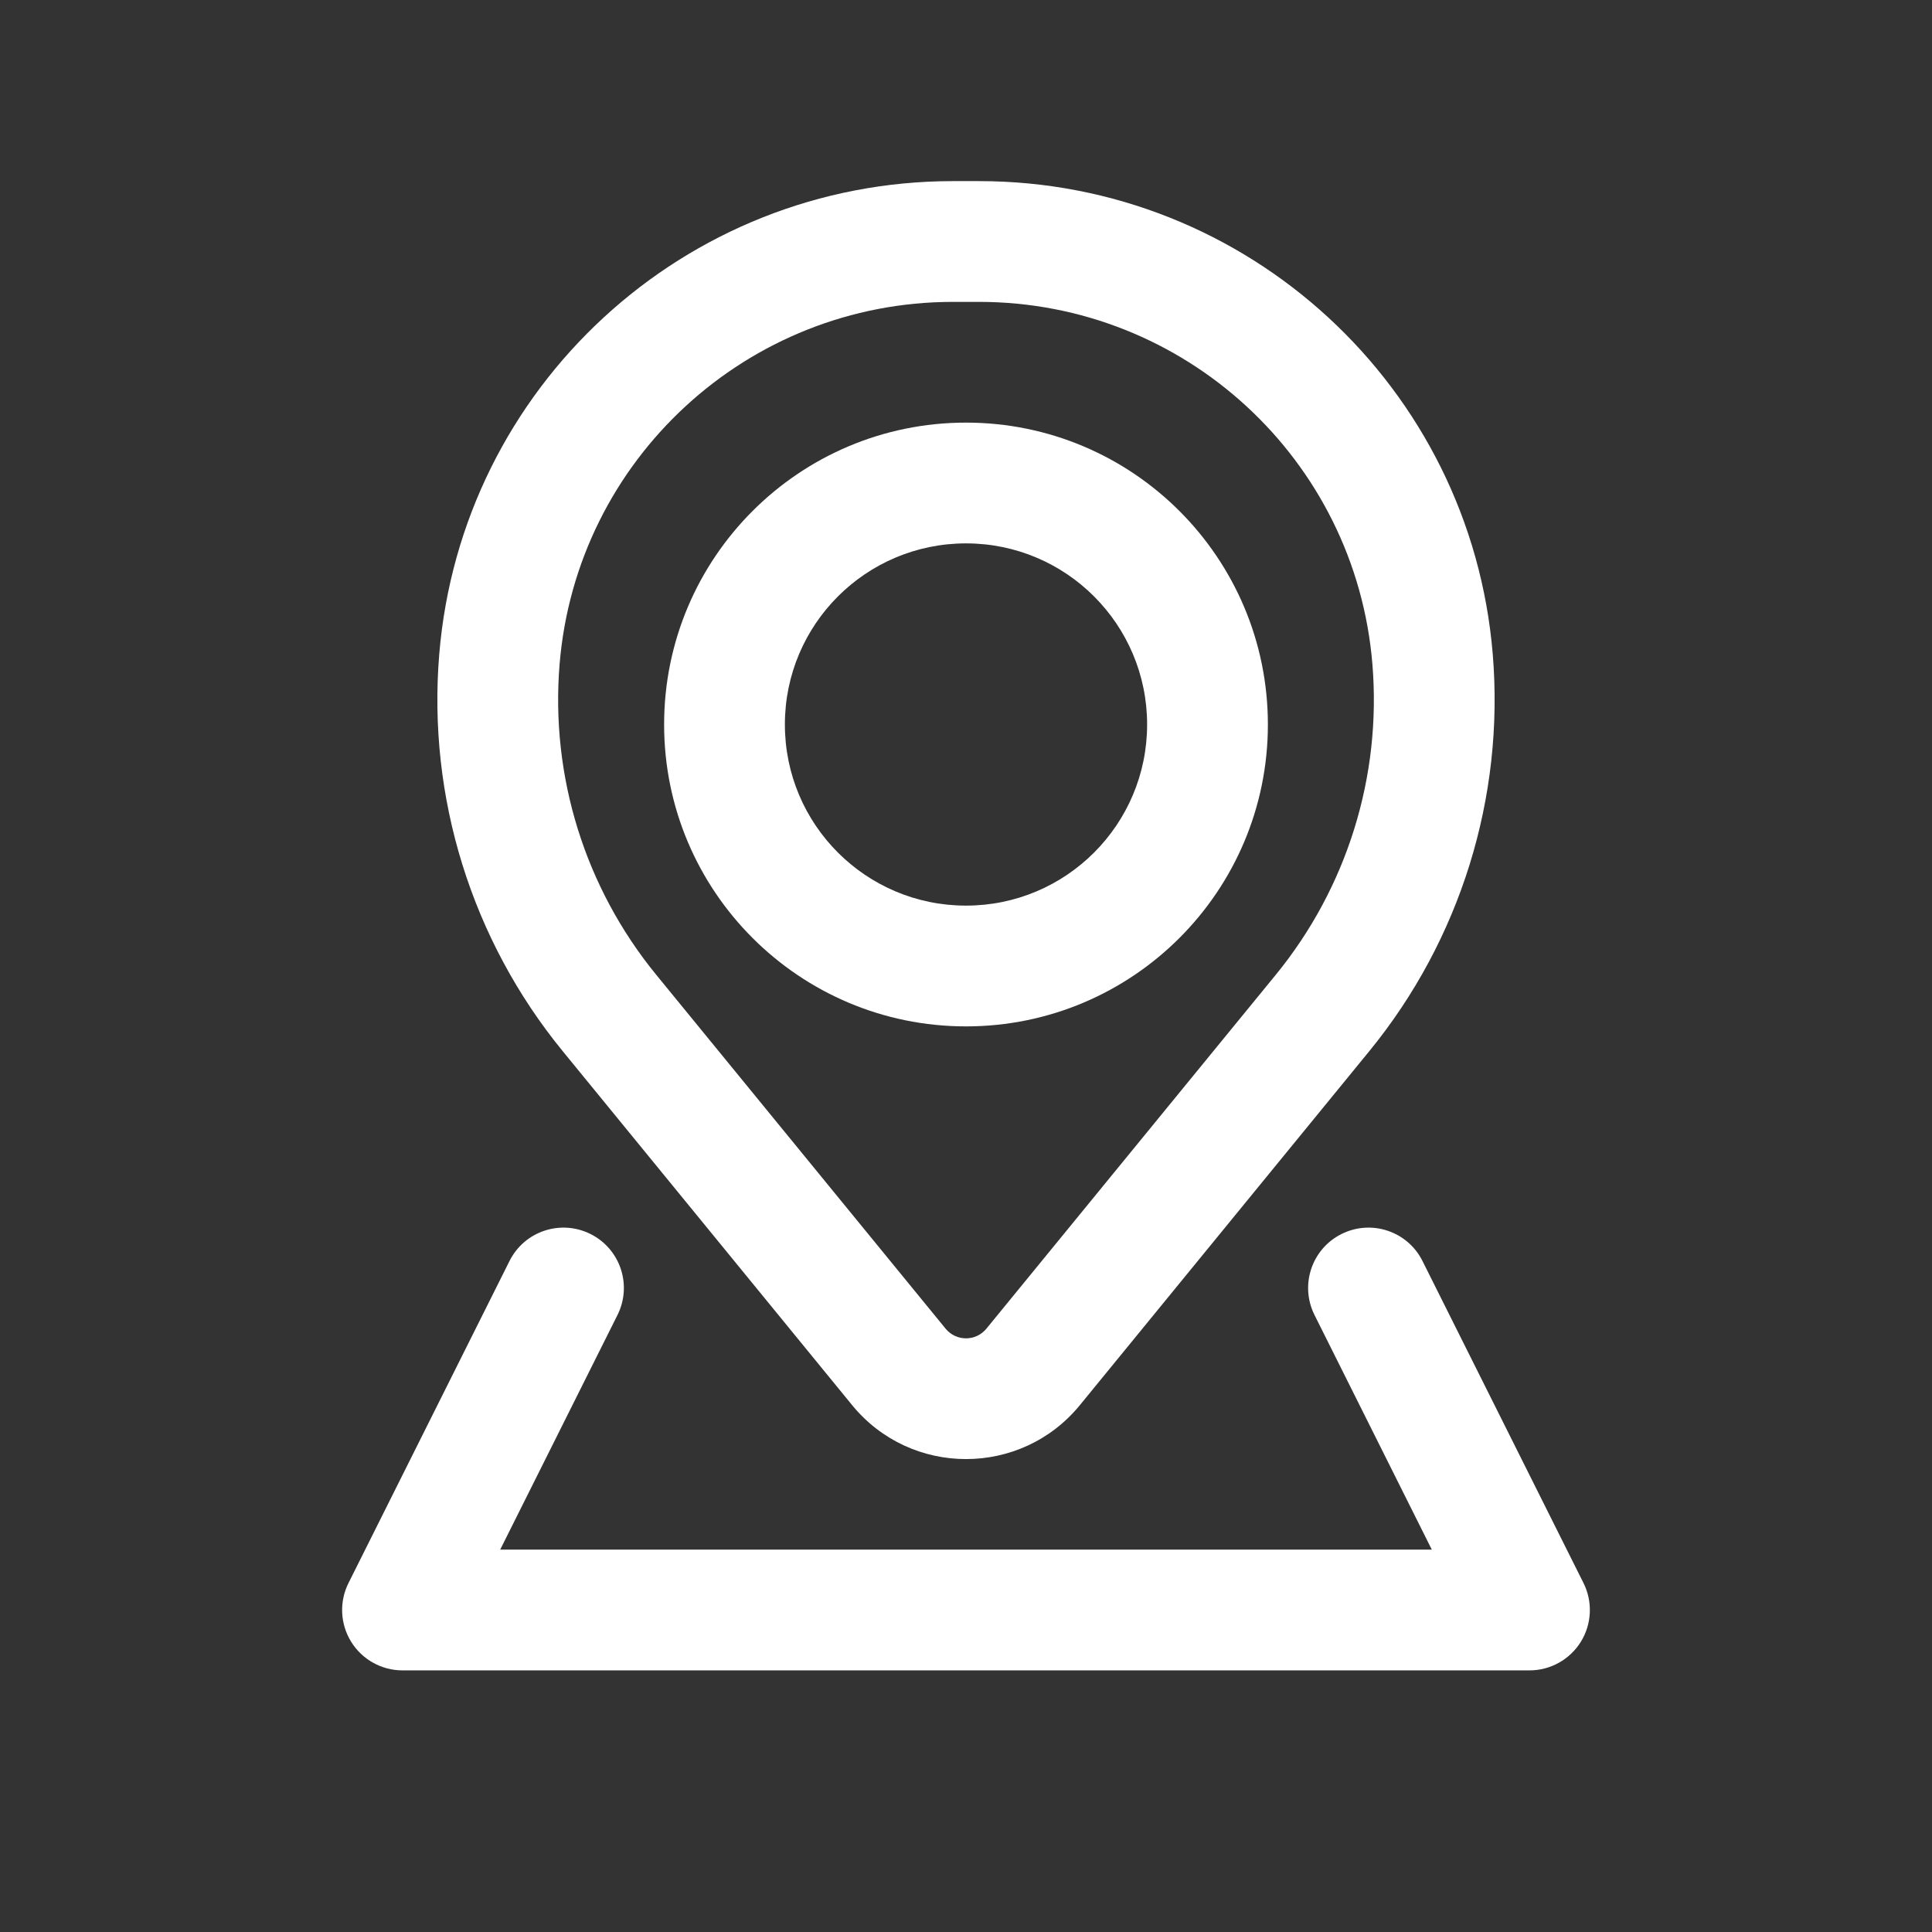
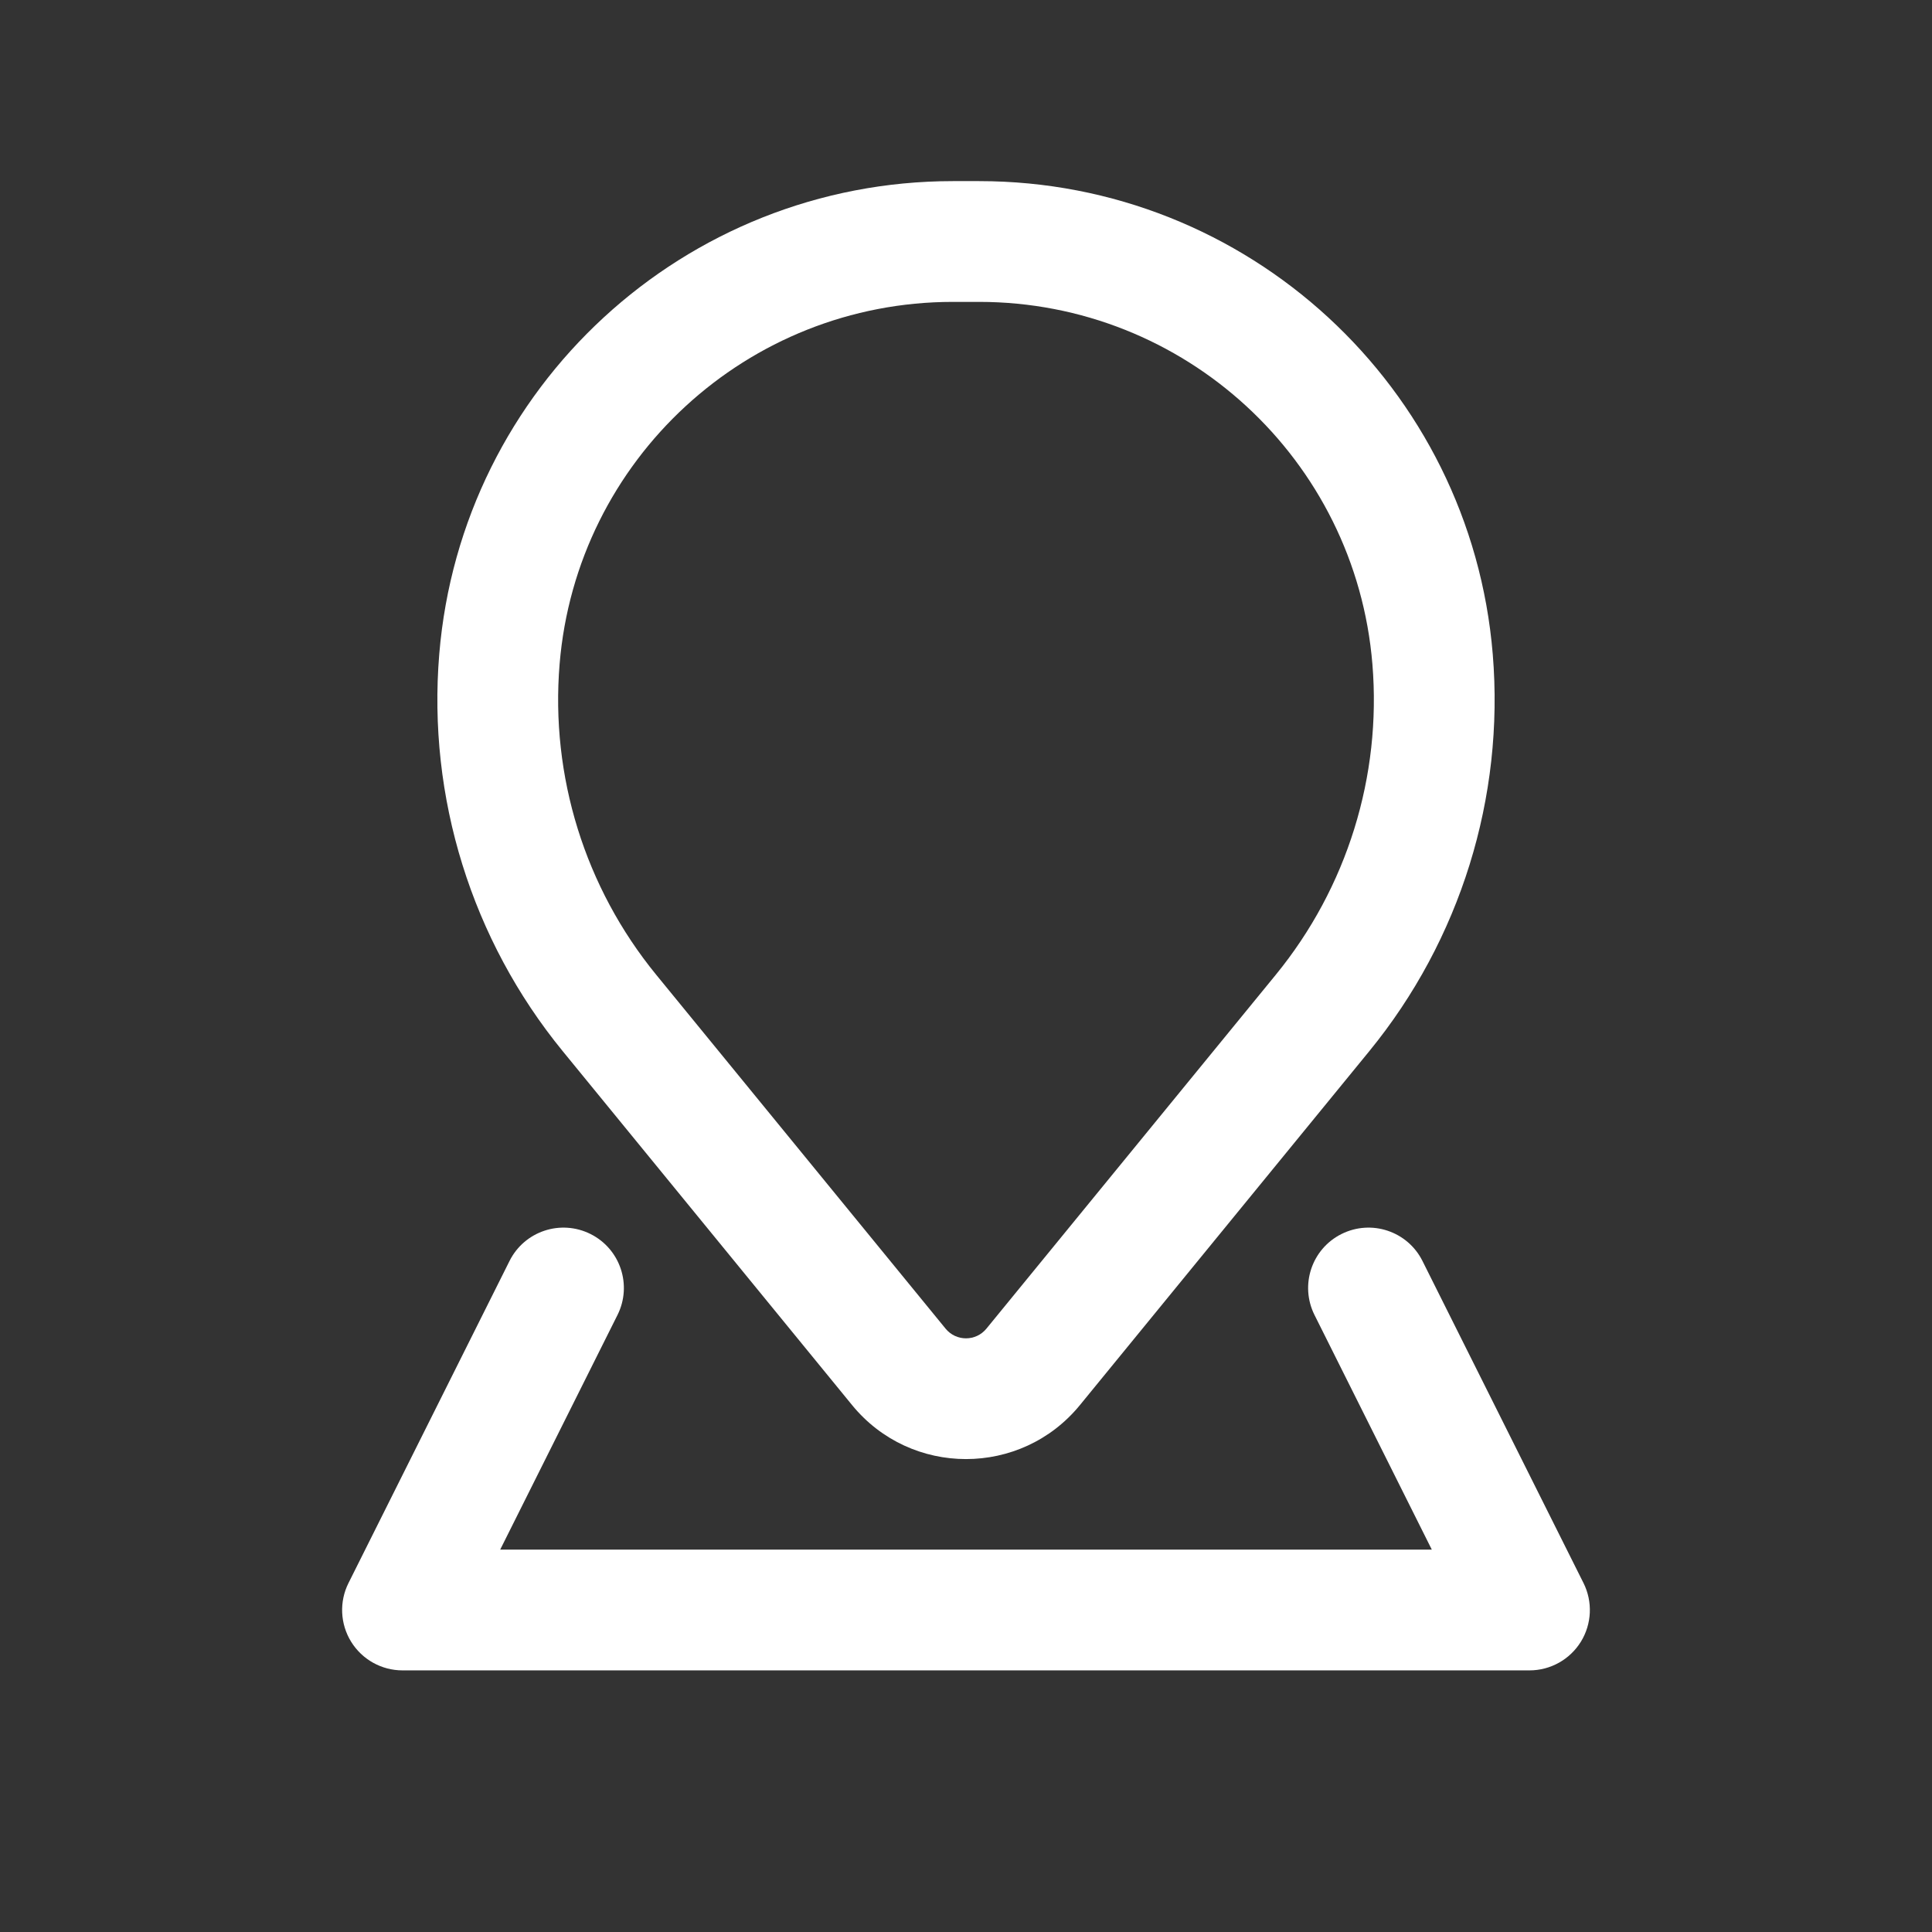
<svg xmlns="http://www.w3.org/2000/svg" width="51" height="51" viewBox="0 0 51 51" fill="none">
  <rect x="0" y="0" width="51" height="51" fill="#333333" stroke="none" />
-   <path fill-rule="evenodd" clip-rule="evenodd" d="M17.531 19.125C17.531 14.724 21.099 11.156 25.5 11.156C29.901 11.156 33.469 14.724 33.469 19.125C33.469 23.526 29.901 27.094 25.5 27.094C21.099 27.094 17.531 23.526 17.531 19.125ZM25.5 14.344C22.859 14.344 20.719 16.484 20.719 19.125C20.719 21.766 22.859 23.906 25.5 23.906C28.141 23.906 30.281 21.766 30.281 19.125C30.281 16.484 28.141 14.344 25.5 14.344Z" fill="white" />
  <path fill-rule="evenodd" clip-rule="evenodd" d="M11.595 17.27C12.177 10.213 18.074 4.781 25.156 4.781H25.844C32.926 4.781 38.823 10.213 39.405 17.27C39.717 21.053 38.548 24.81 36.146 27.748L28.507 37.091C26.953 38.991 24.047 38.991 22.493 37.091L14.854 27.748C12.452 24.81 11.283 21.053 11.595 17.27ZM25.156 7.969C19.733 7.969 15.217 12.128 14.772 17.532C14.528 20.492 15.442 23.431 17.322 25.731L24.961 35.073C25.24 35.414 25.76 35.414 26.039 35.073L33.678 25.731C35.558 23.431 36.472 20.492 36.228 17.532C35.783 12.128 31.267 7.969 25.844 7.969H25.156Z" fill="white" />
  <path d="M16.3 34.713C16.694 33.925 16.375 32.968 15.588 32.575C14.8 32.181 13.843 32.5 13.45 33.287L9.2 41.787C8.952 42.281 8.979 42.868 9.269 43.338C9.56 43.808 10.073 44.094 10.625 44.094H40.375C40.927 44.094 41.44 43.808 41.731 43.338C42.021 42.868 42.047 42.281 41.8 41.787L37.55 33.287C37.157 32.5 36.2 32.181 35.412 32.575C34.625 32.968 34.306 33.925 34.7 34.713L37.796 40.906H13.204L16.3 34.713Z" fill="white" />
</svg>